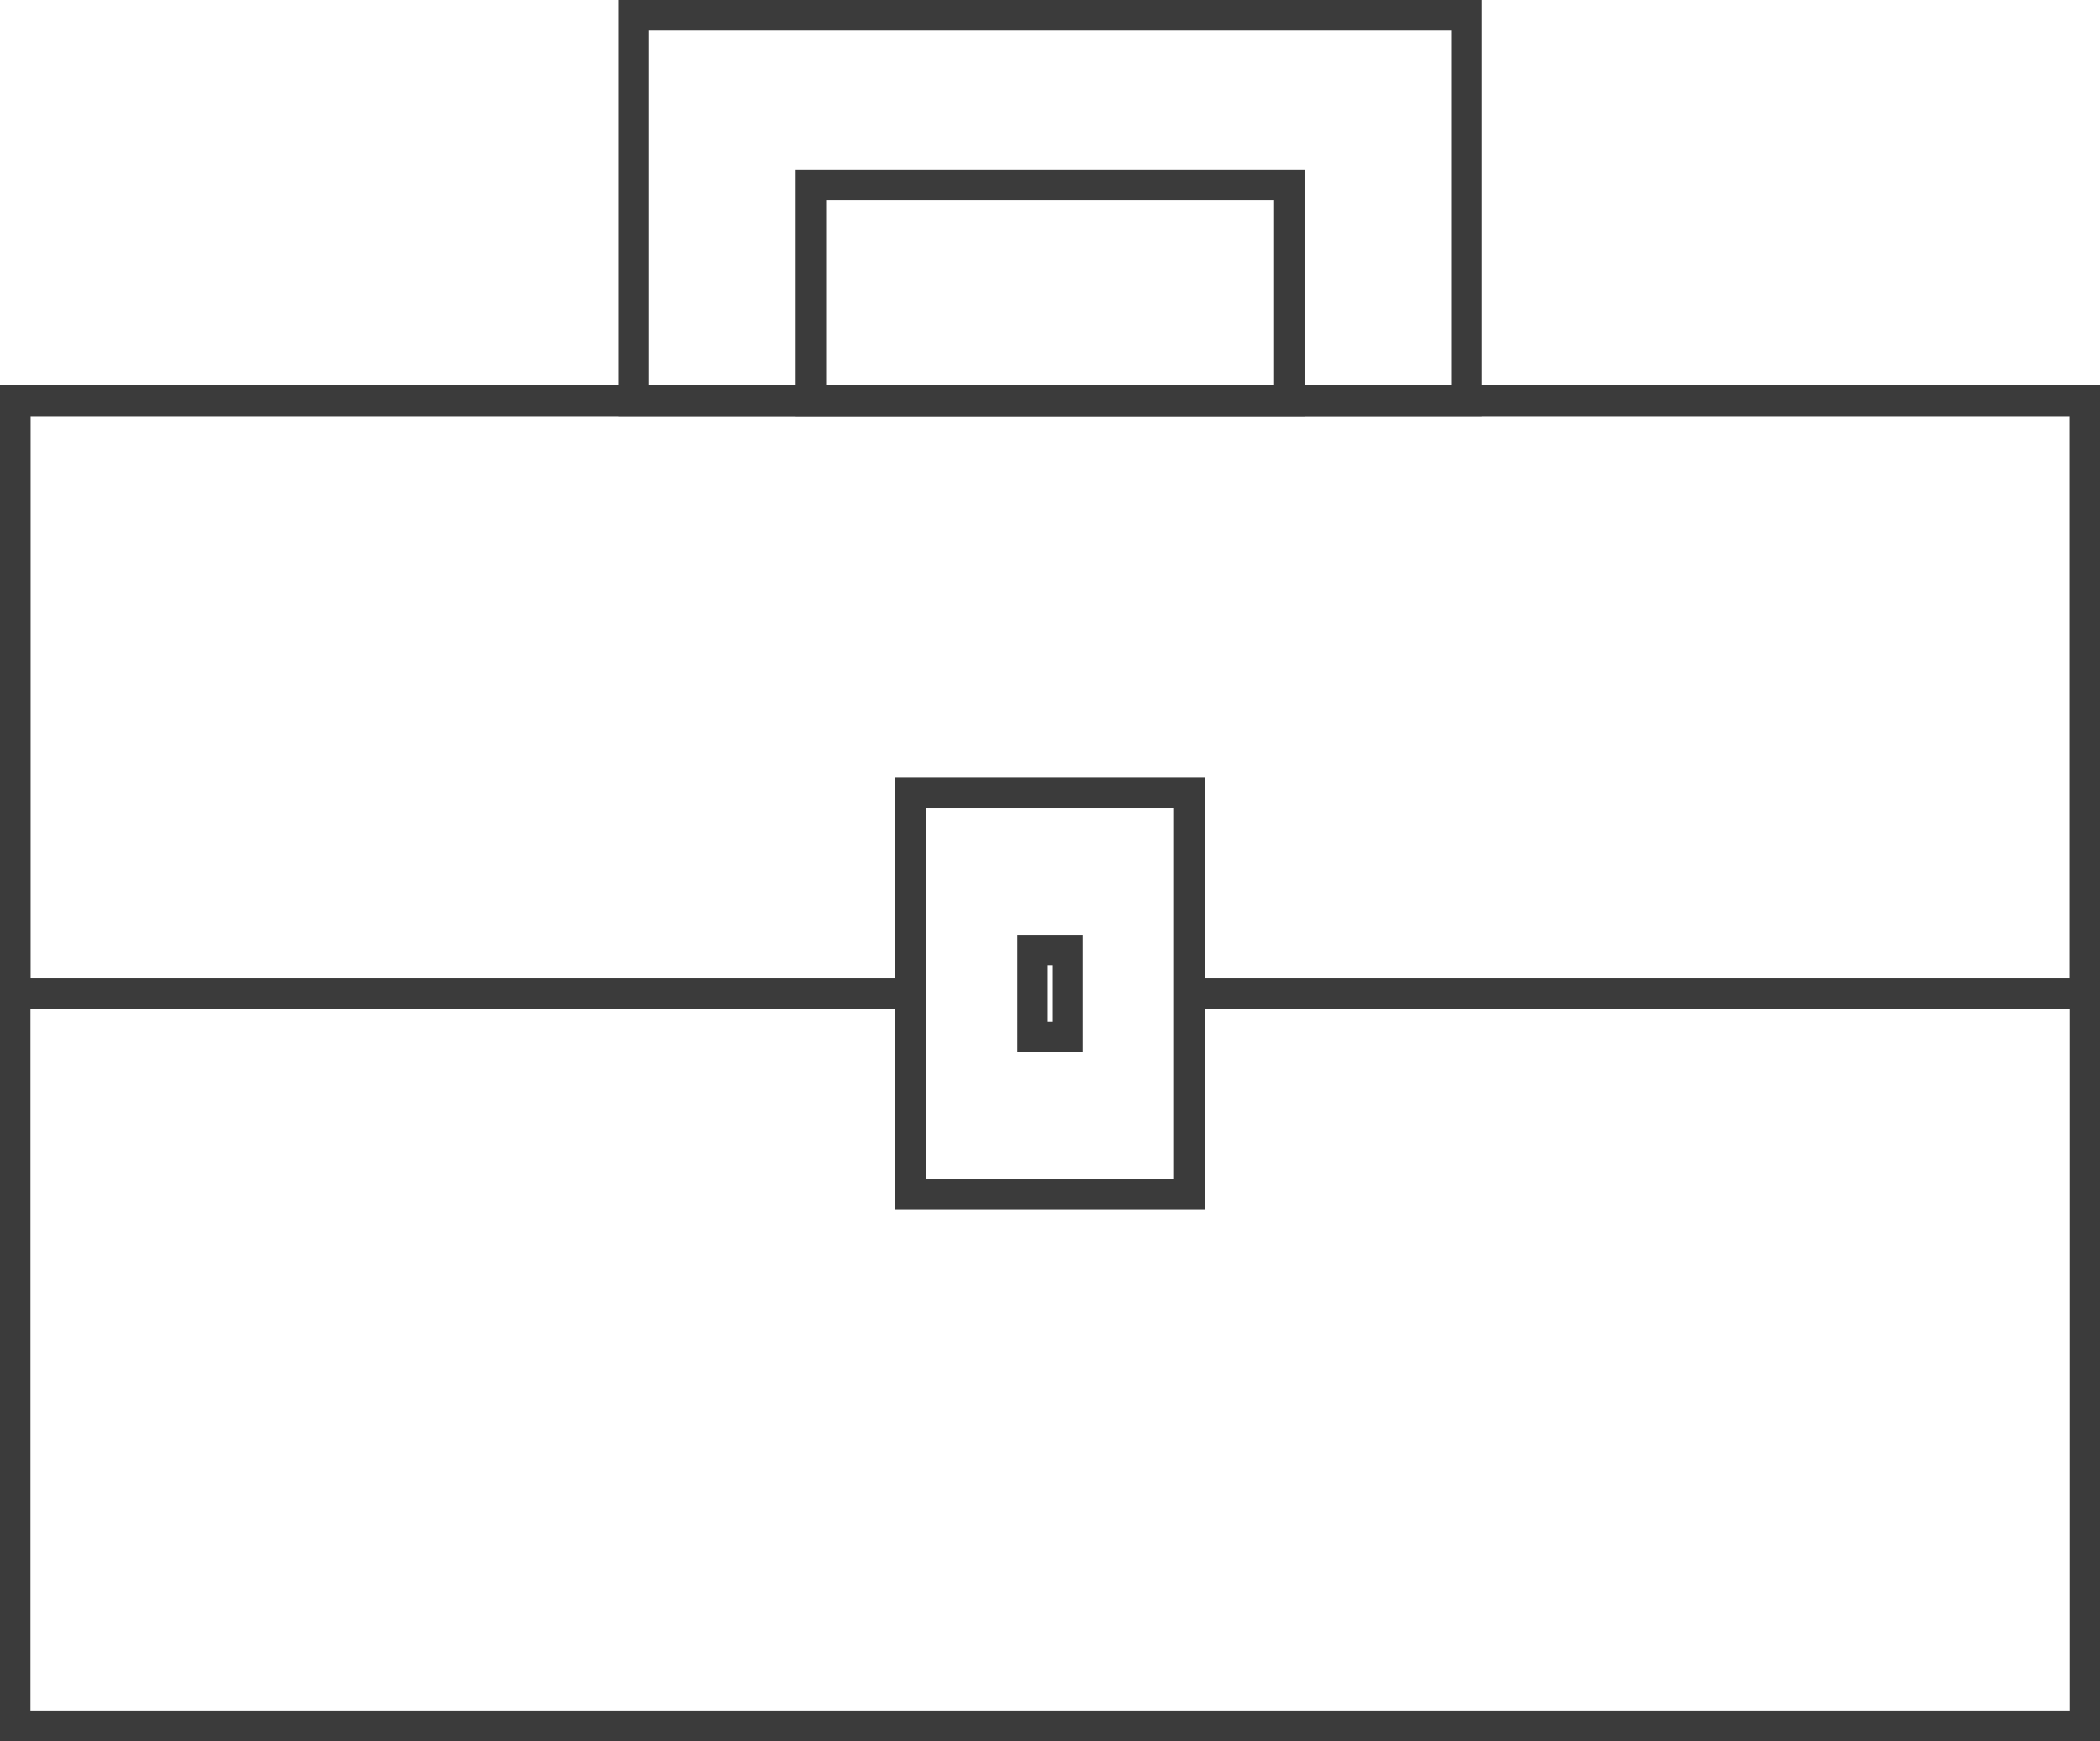
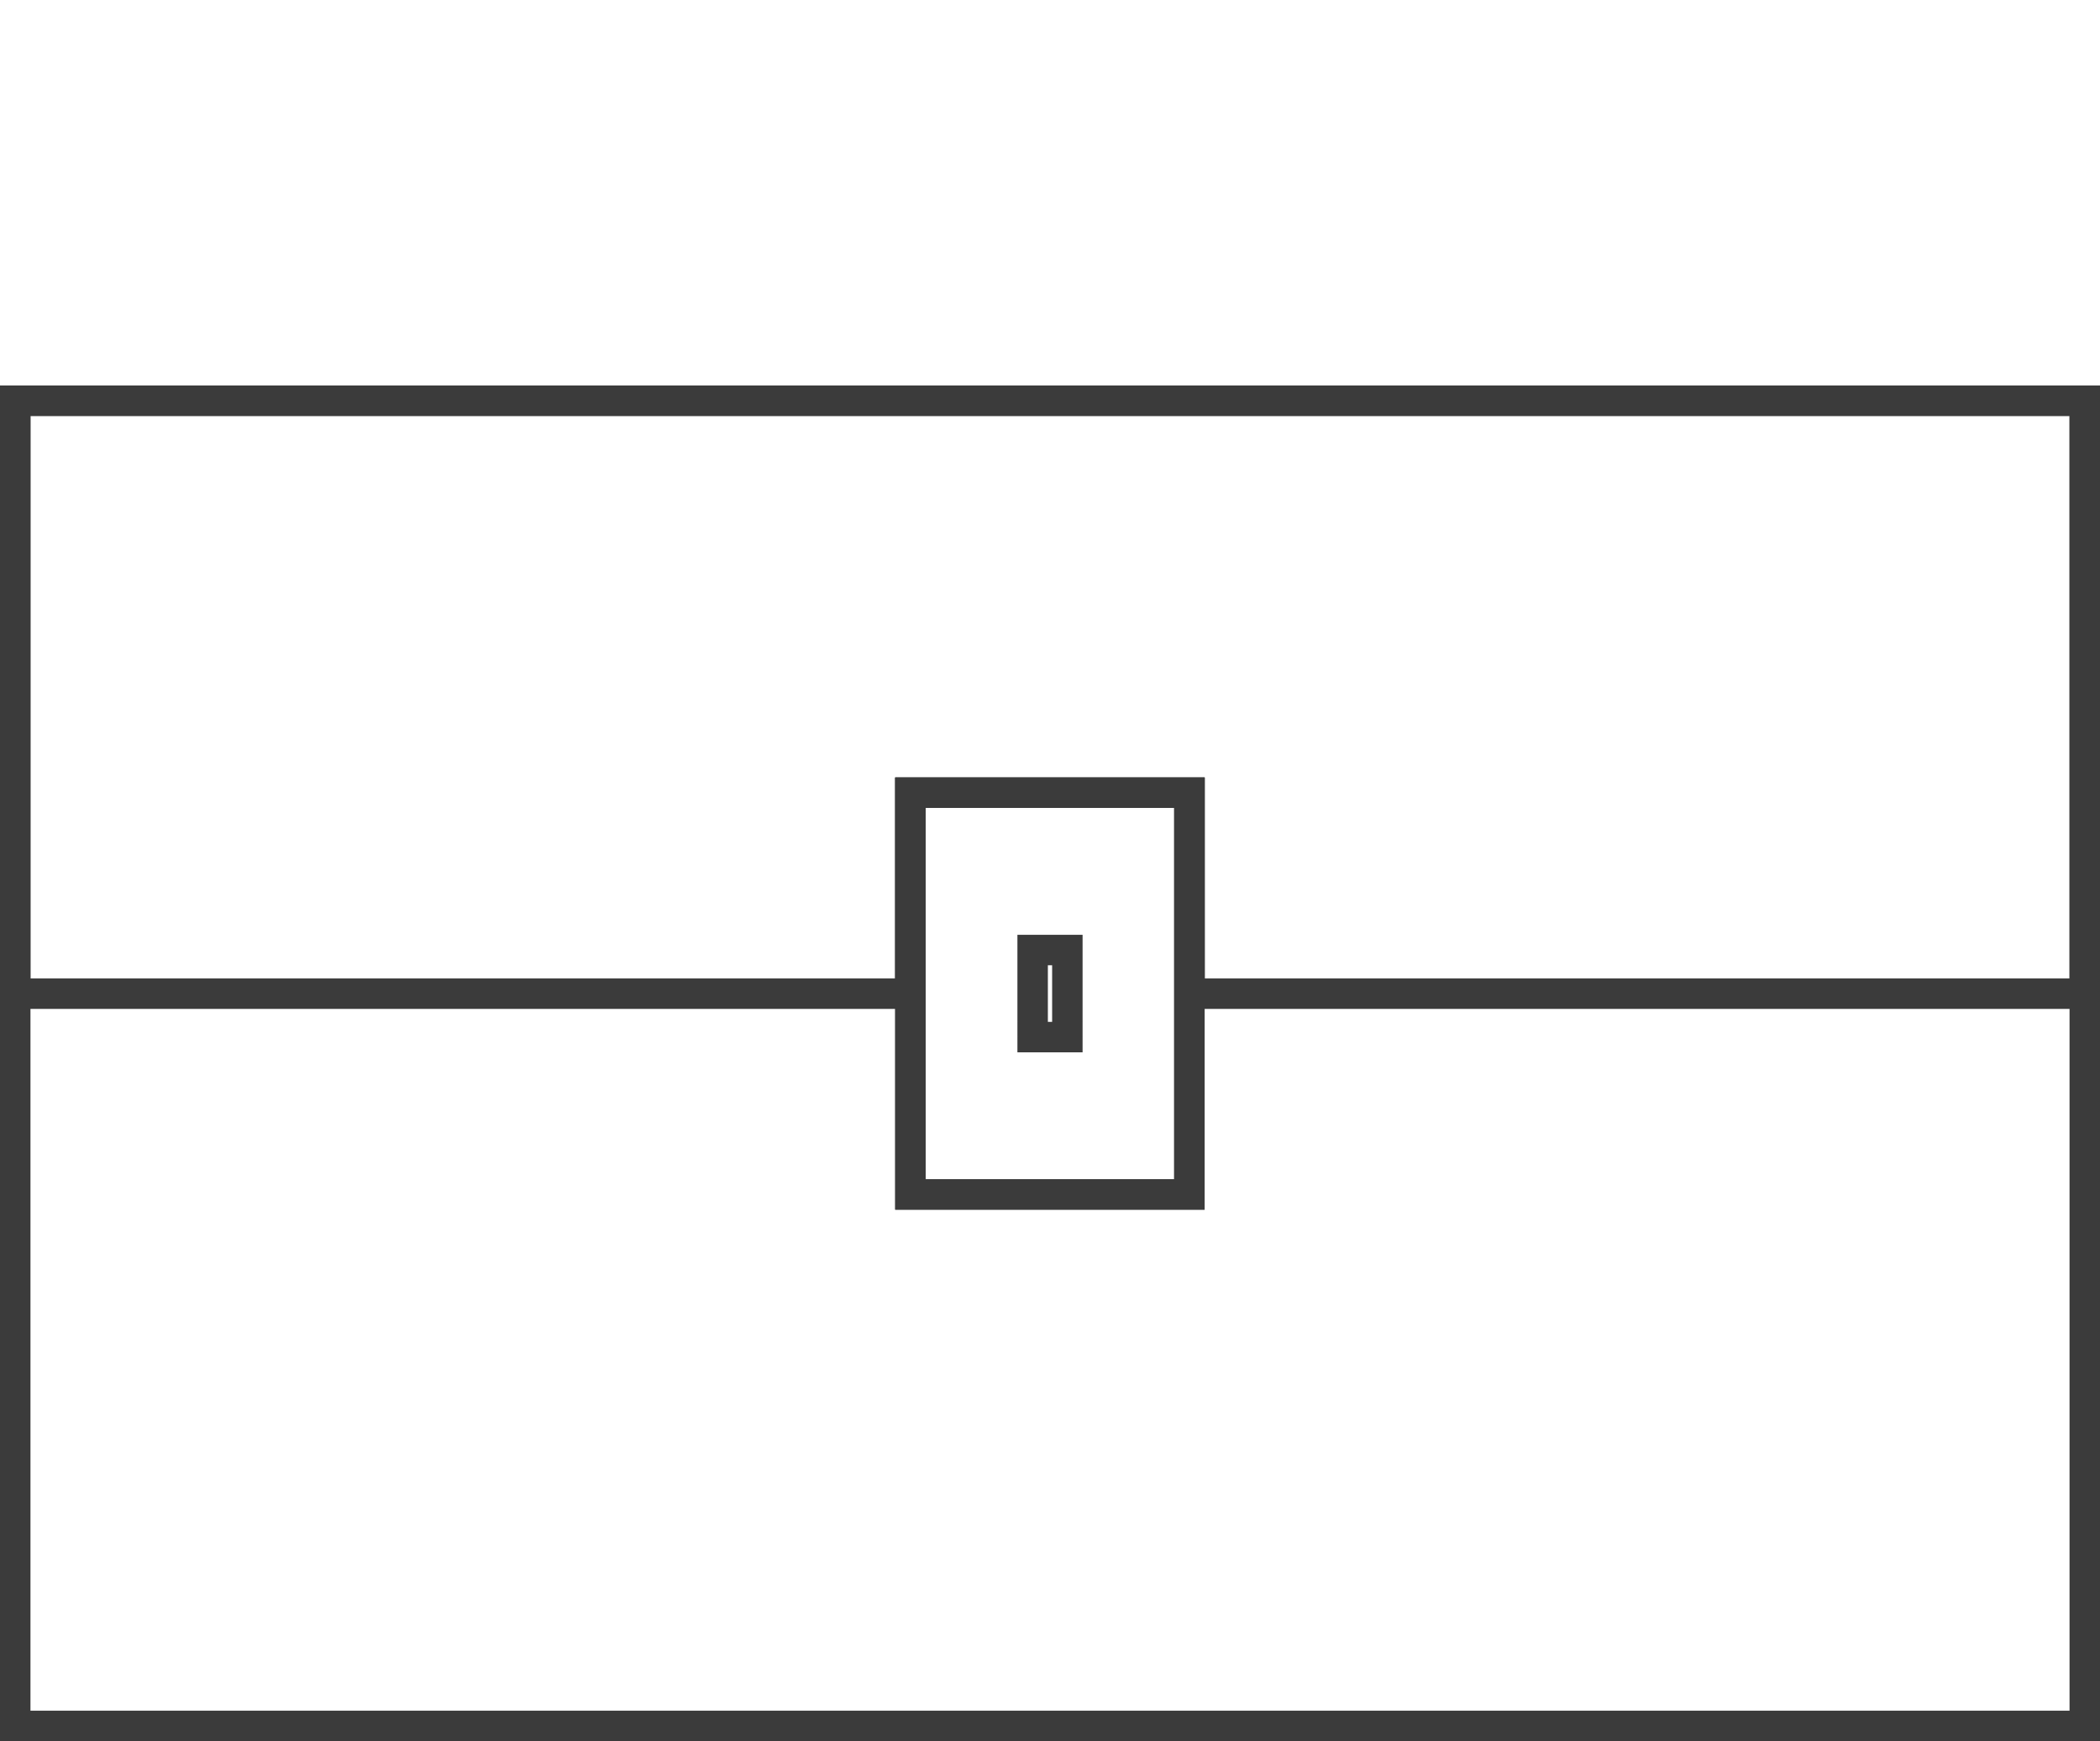
<svg xmlns="http://www.w3.org/2000/svg" version="1.1" id="Calque_1" x="0px" y="0px" viewBox="0 0 103.43 85.77" style="enable-background:new 0 0 103.43 85.77;" xml:space="preserve">
  <style type="text/css">
	.st0{fill:none;stroke:#3B3B3B;stroke-width:1.5;stroke-miterlimit:10;}
</style>
  <g>
    <path class="st0" d="M0.75,19.74v65.28h101.93V19.74H0.75z M58.59,58.84H44.84V39.05h13.74V58.84z" />
    <polygon class="st0" points="102.68,19.74 102.68,48.95 58.59,48.95 58.59,39.05 44.84,39.05 44.84,48.95 0.75,48.95 0.75,19.74     " />
    <path class="st0" d="M44.84,39.05v19.79h13.74V39.05H44.84z M52.57,51.09h-1.71V46.8h1.71V51.09z" />
-     <rect x="31.22" y="0.75" class="st0" width="41" height="18.99" />
-     <rect x="39.94" y="9.1" class="st0" width="23.56" height="10.64" />
  </g>
</svg>